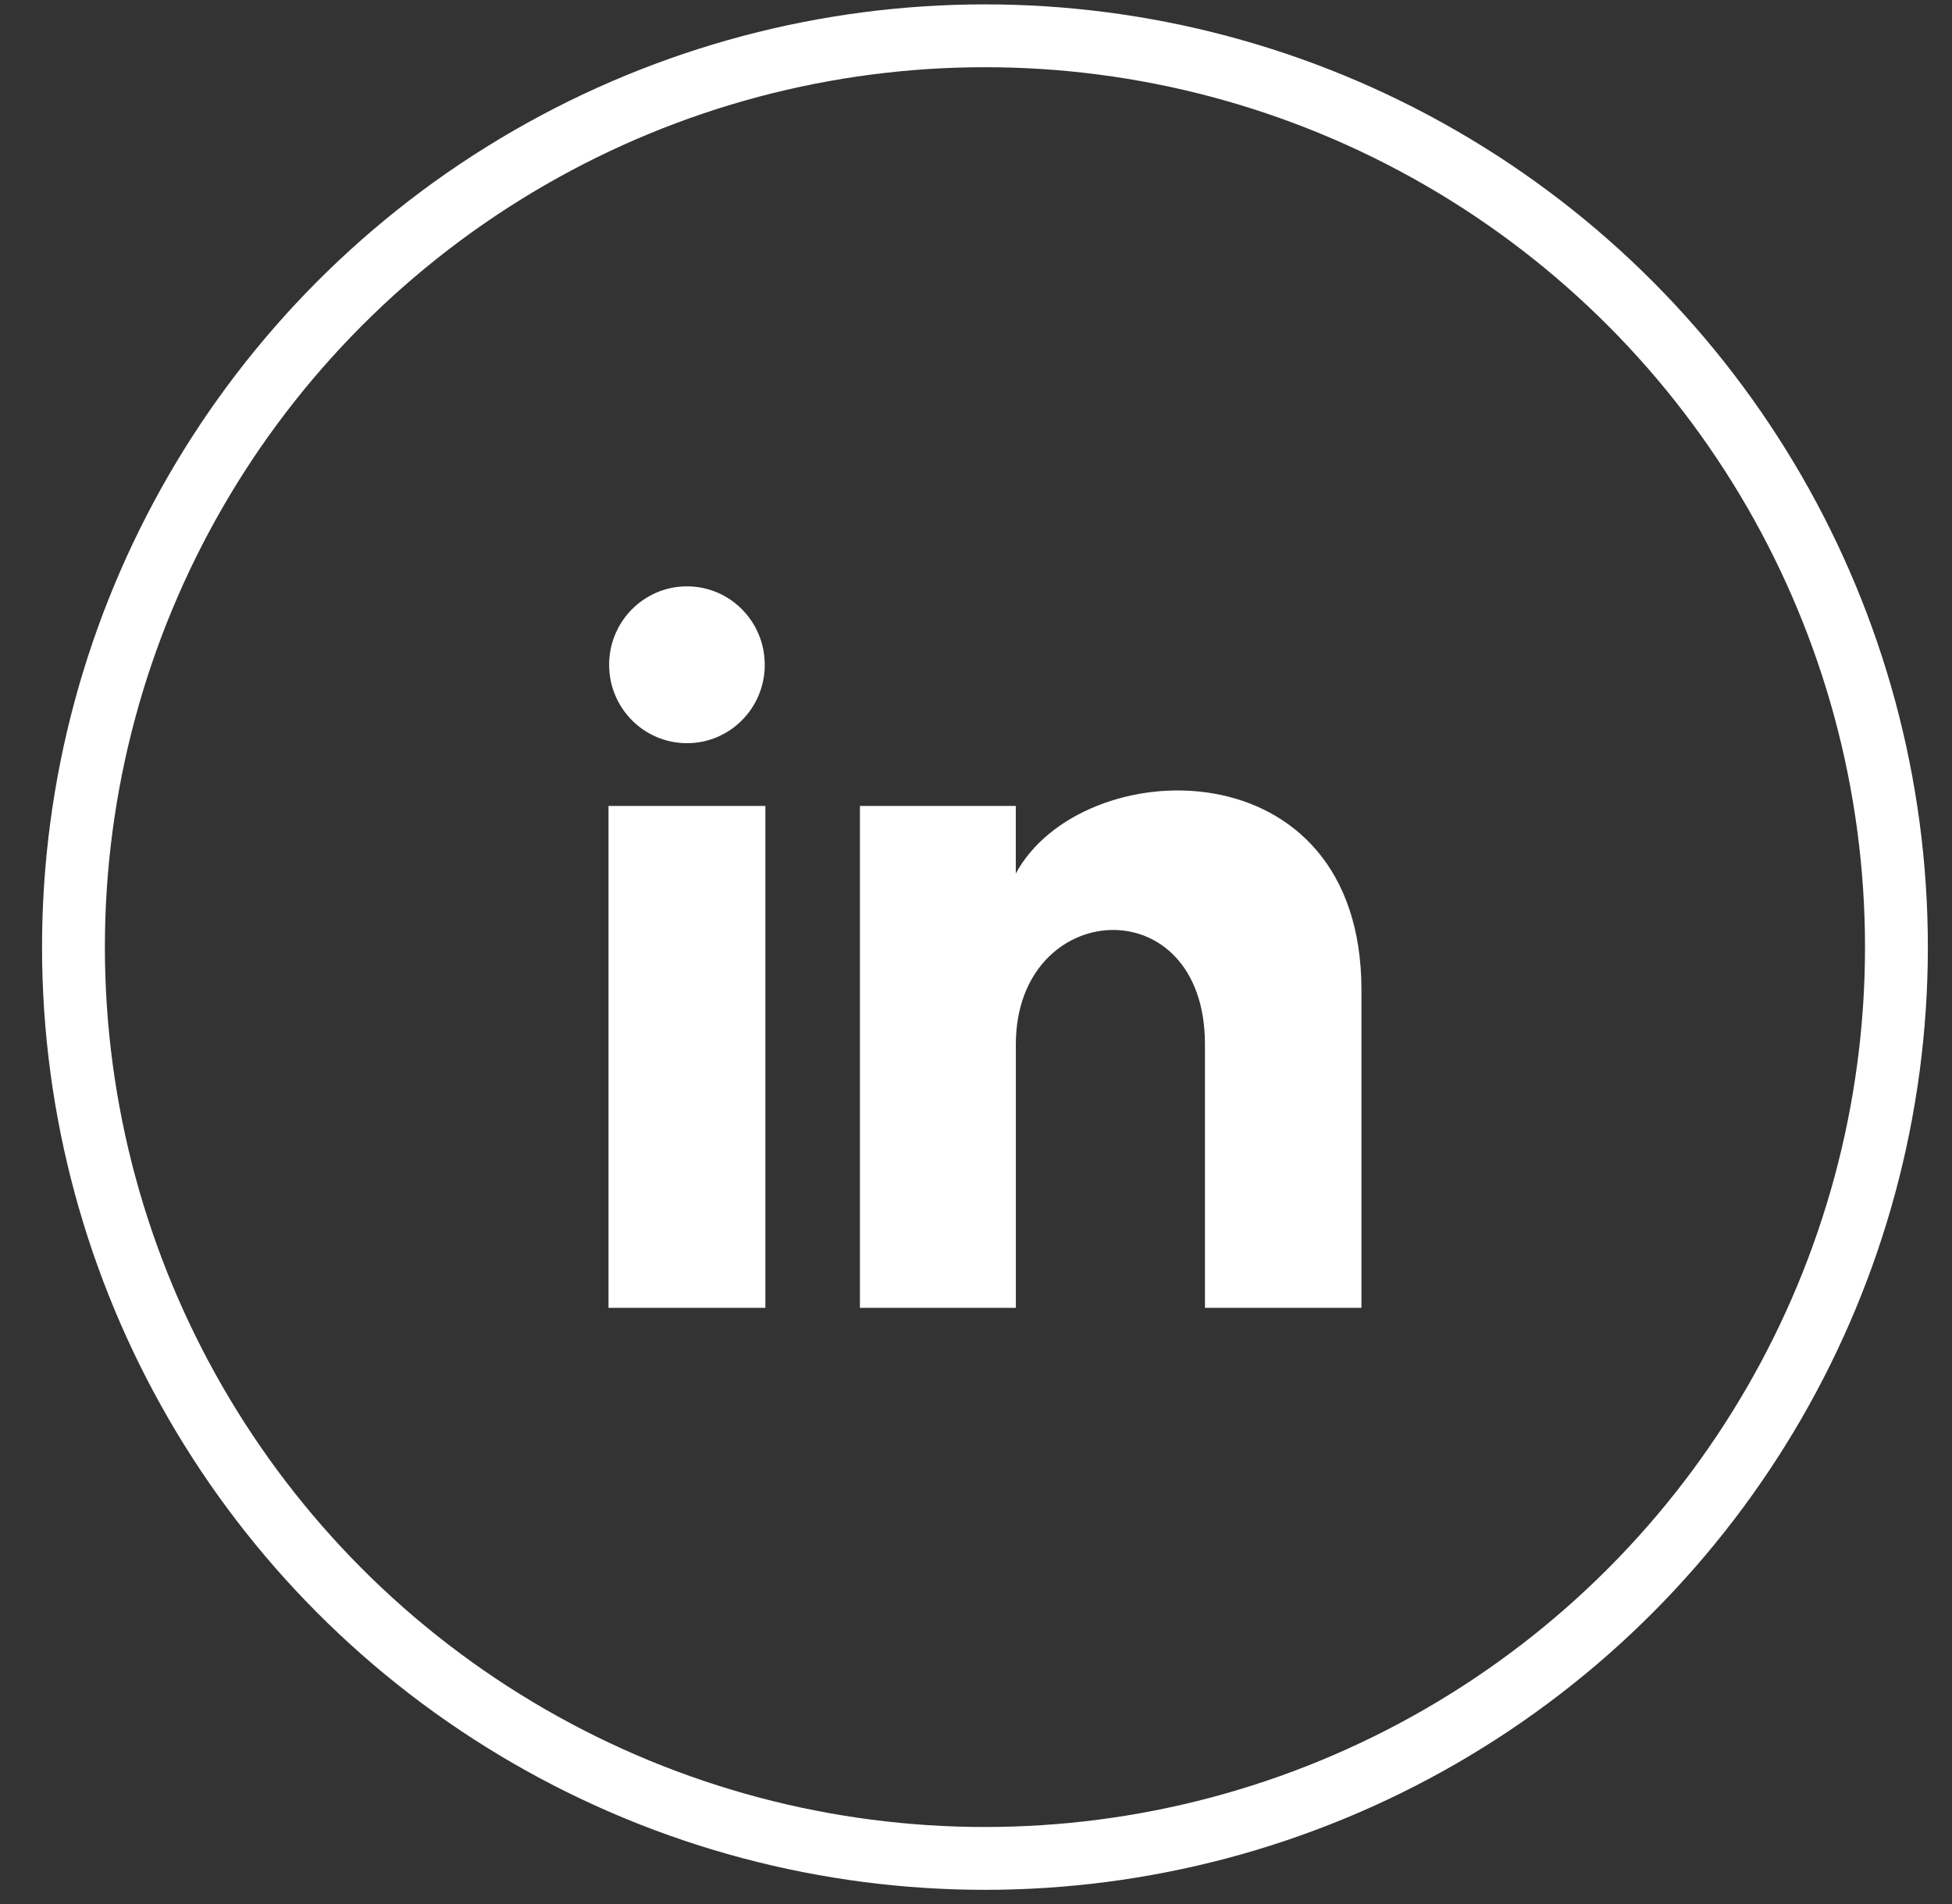
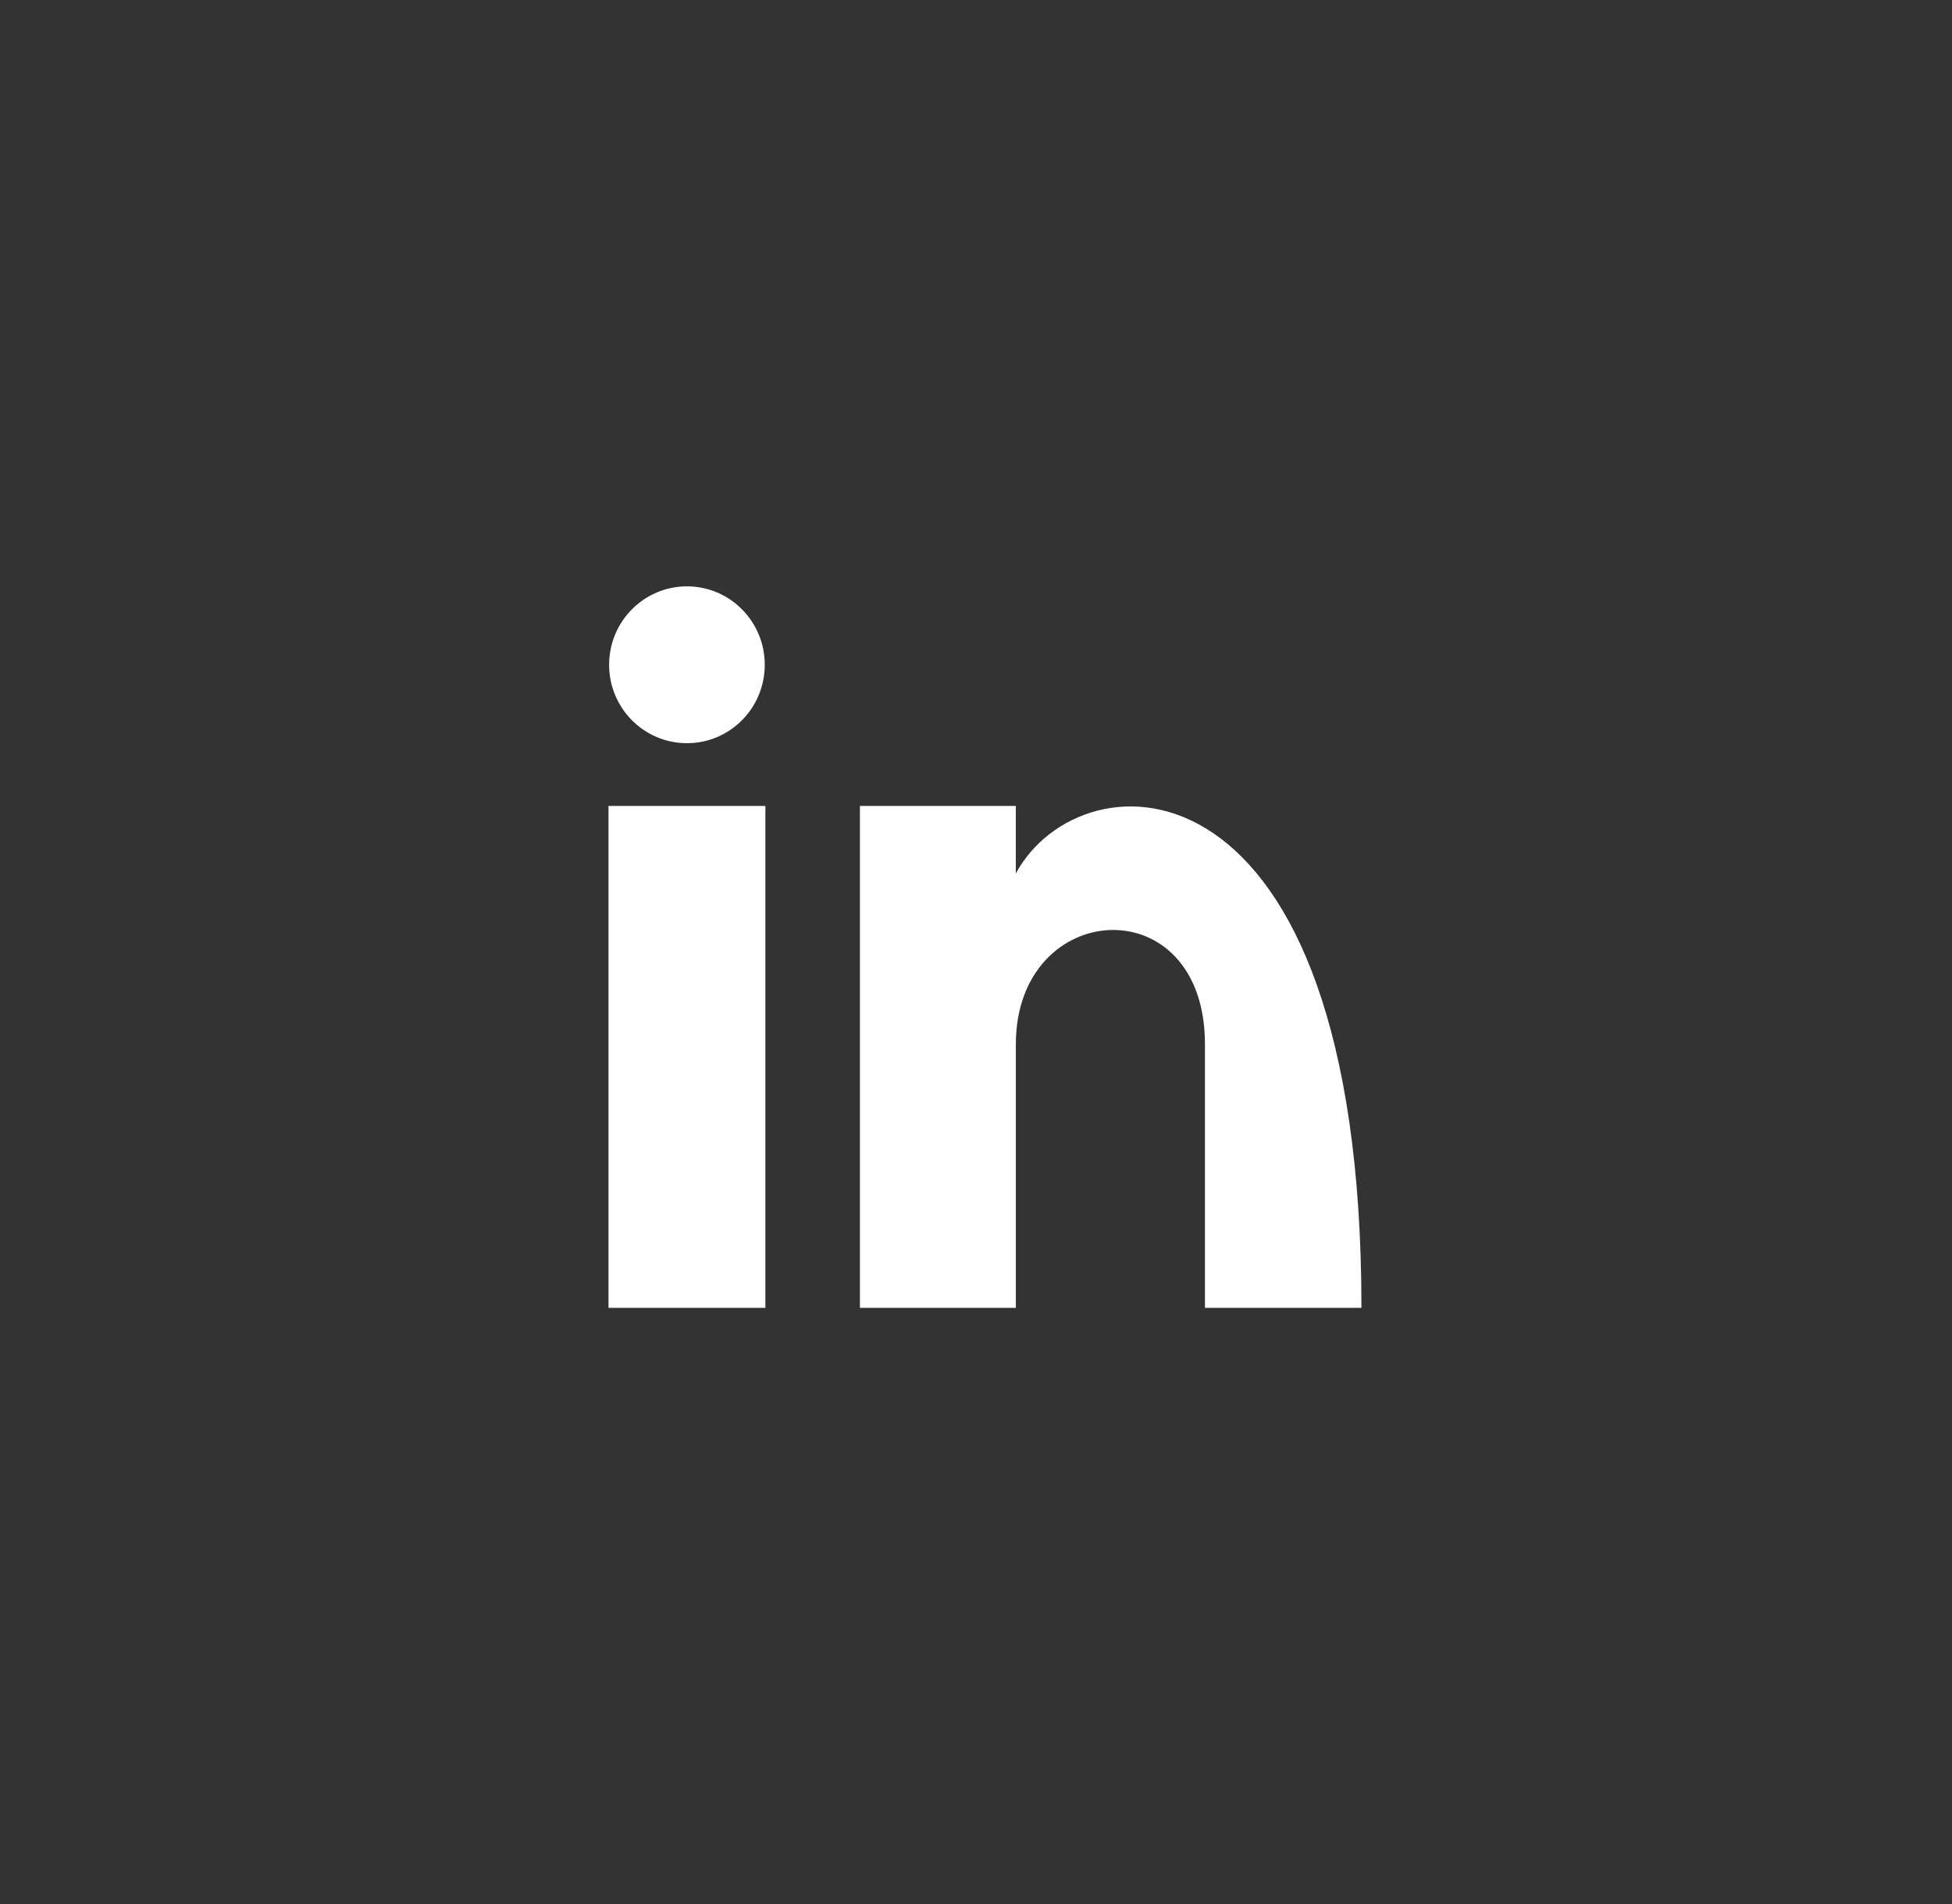
<svg xmlns="http://www.w3.org/2000/svg" width="41" height="40" viewBox="0 0 41 40" fill="none">
  <rect x="0" y="0" width="41" height="40" fill="#333333" stroke="none" />
-   <circle cx="20.688" cy="19.897" r="19.145" stroke="white" stroke-width="1.32" />
-   <path d="M16.063 13.966C16.063 14.876 15.332 15.613 14.429 15.613C13.526 15.613 12.794 14.876 12.794 13.966C12.794 13.056 13.526 12.318 14.429 12.318C15.332 12.318 16.063 13.056 16.063 13.966ZM16.076 16.931H12.781V27.475H16.076V16.931ZM21.336 16.931H18.062V27.475H21.337V21.94C21.337 18.863 25.309 18.611 25.309 21.94V27.475H28.596V20.799C28.596 15.606 22.717 15.795 21.336 18.351V16.931Z" fill="white" />
+   <path d="M16.063 13.966C16.063 14.876 15.332 15.613 14.429 15.613C13.526 15.613 12.794 14.876 12.794 13.966C12.794 13.056 13.526 12.318 14.429 12.318C15.332 12.318 16.063 13.056 16.063 13.966ZM16.076 16.931H12.781V27.475H16.076V16.931ZM21.336 16.931H18.062V27.475H21.337V21.94C21.337 18.863 25.309 18.611 25.309 21.94V27.475H28.596C28.596 15.606 22.717 15.795 21.336 18.351V16.931Z" fill="white" />
</svg>